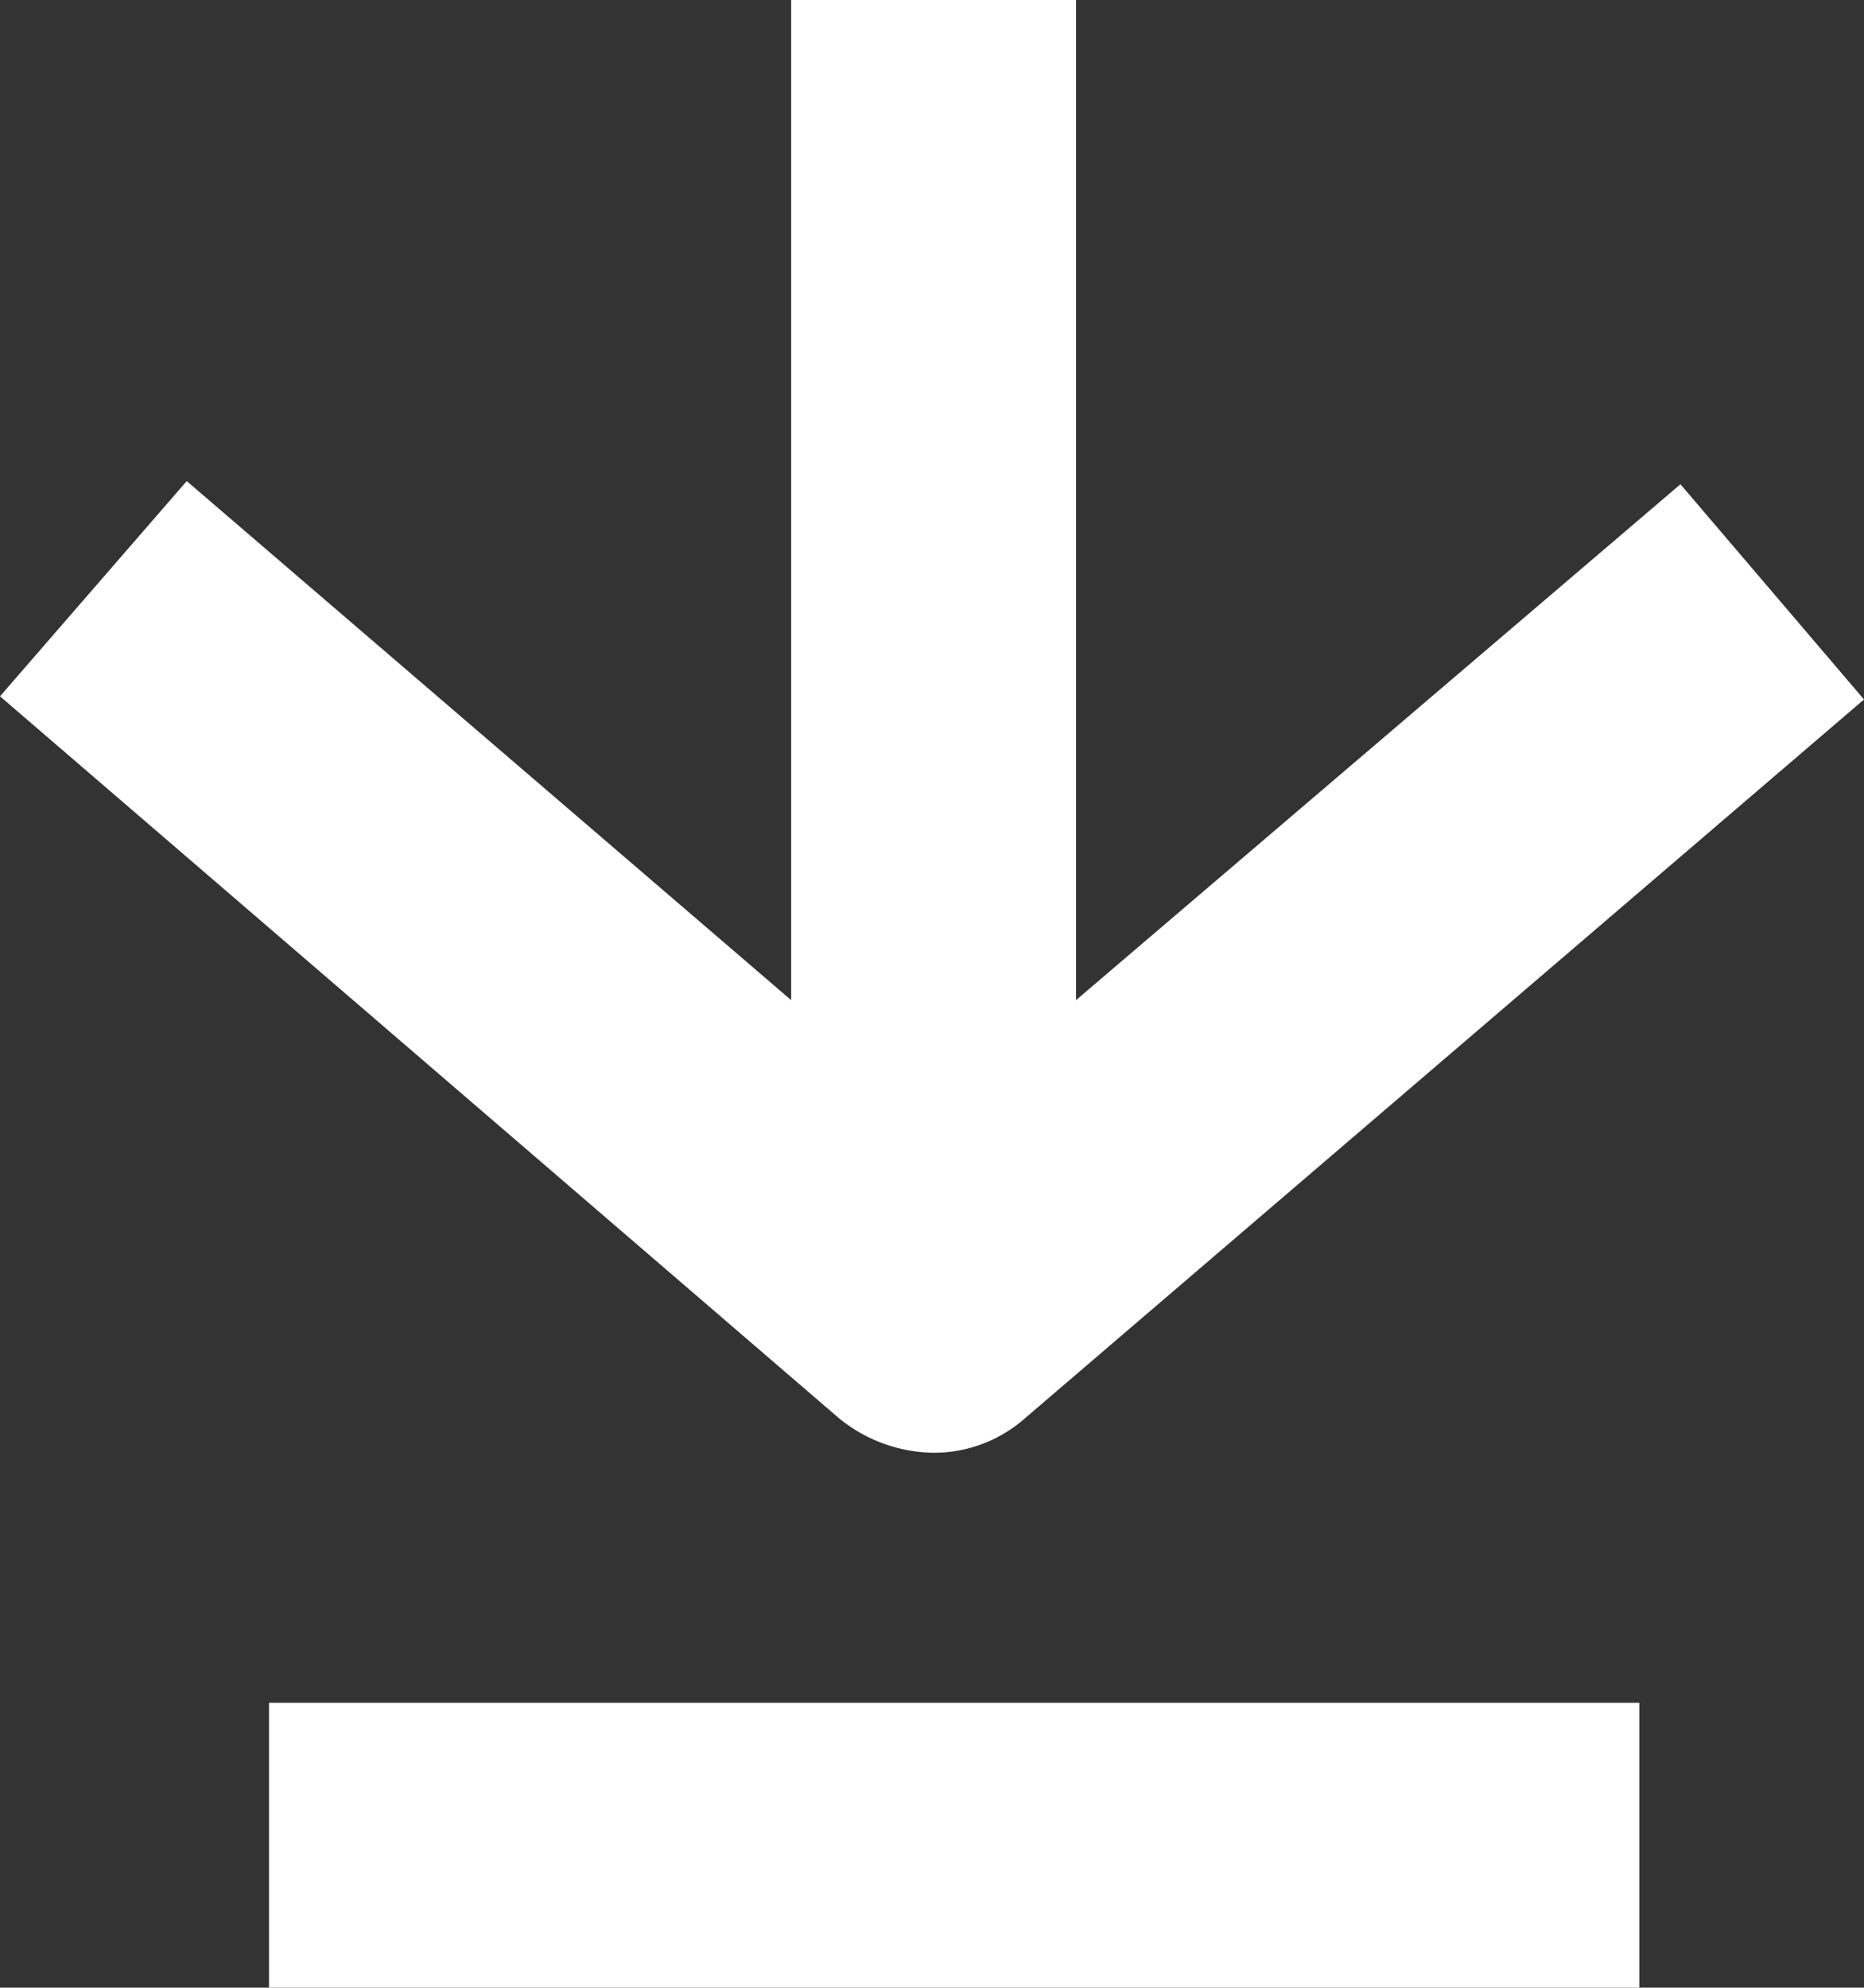
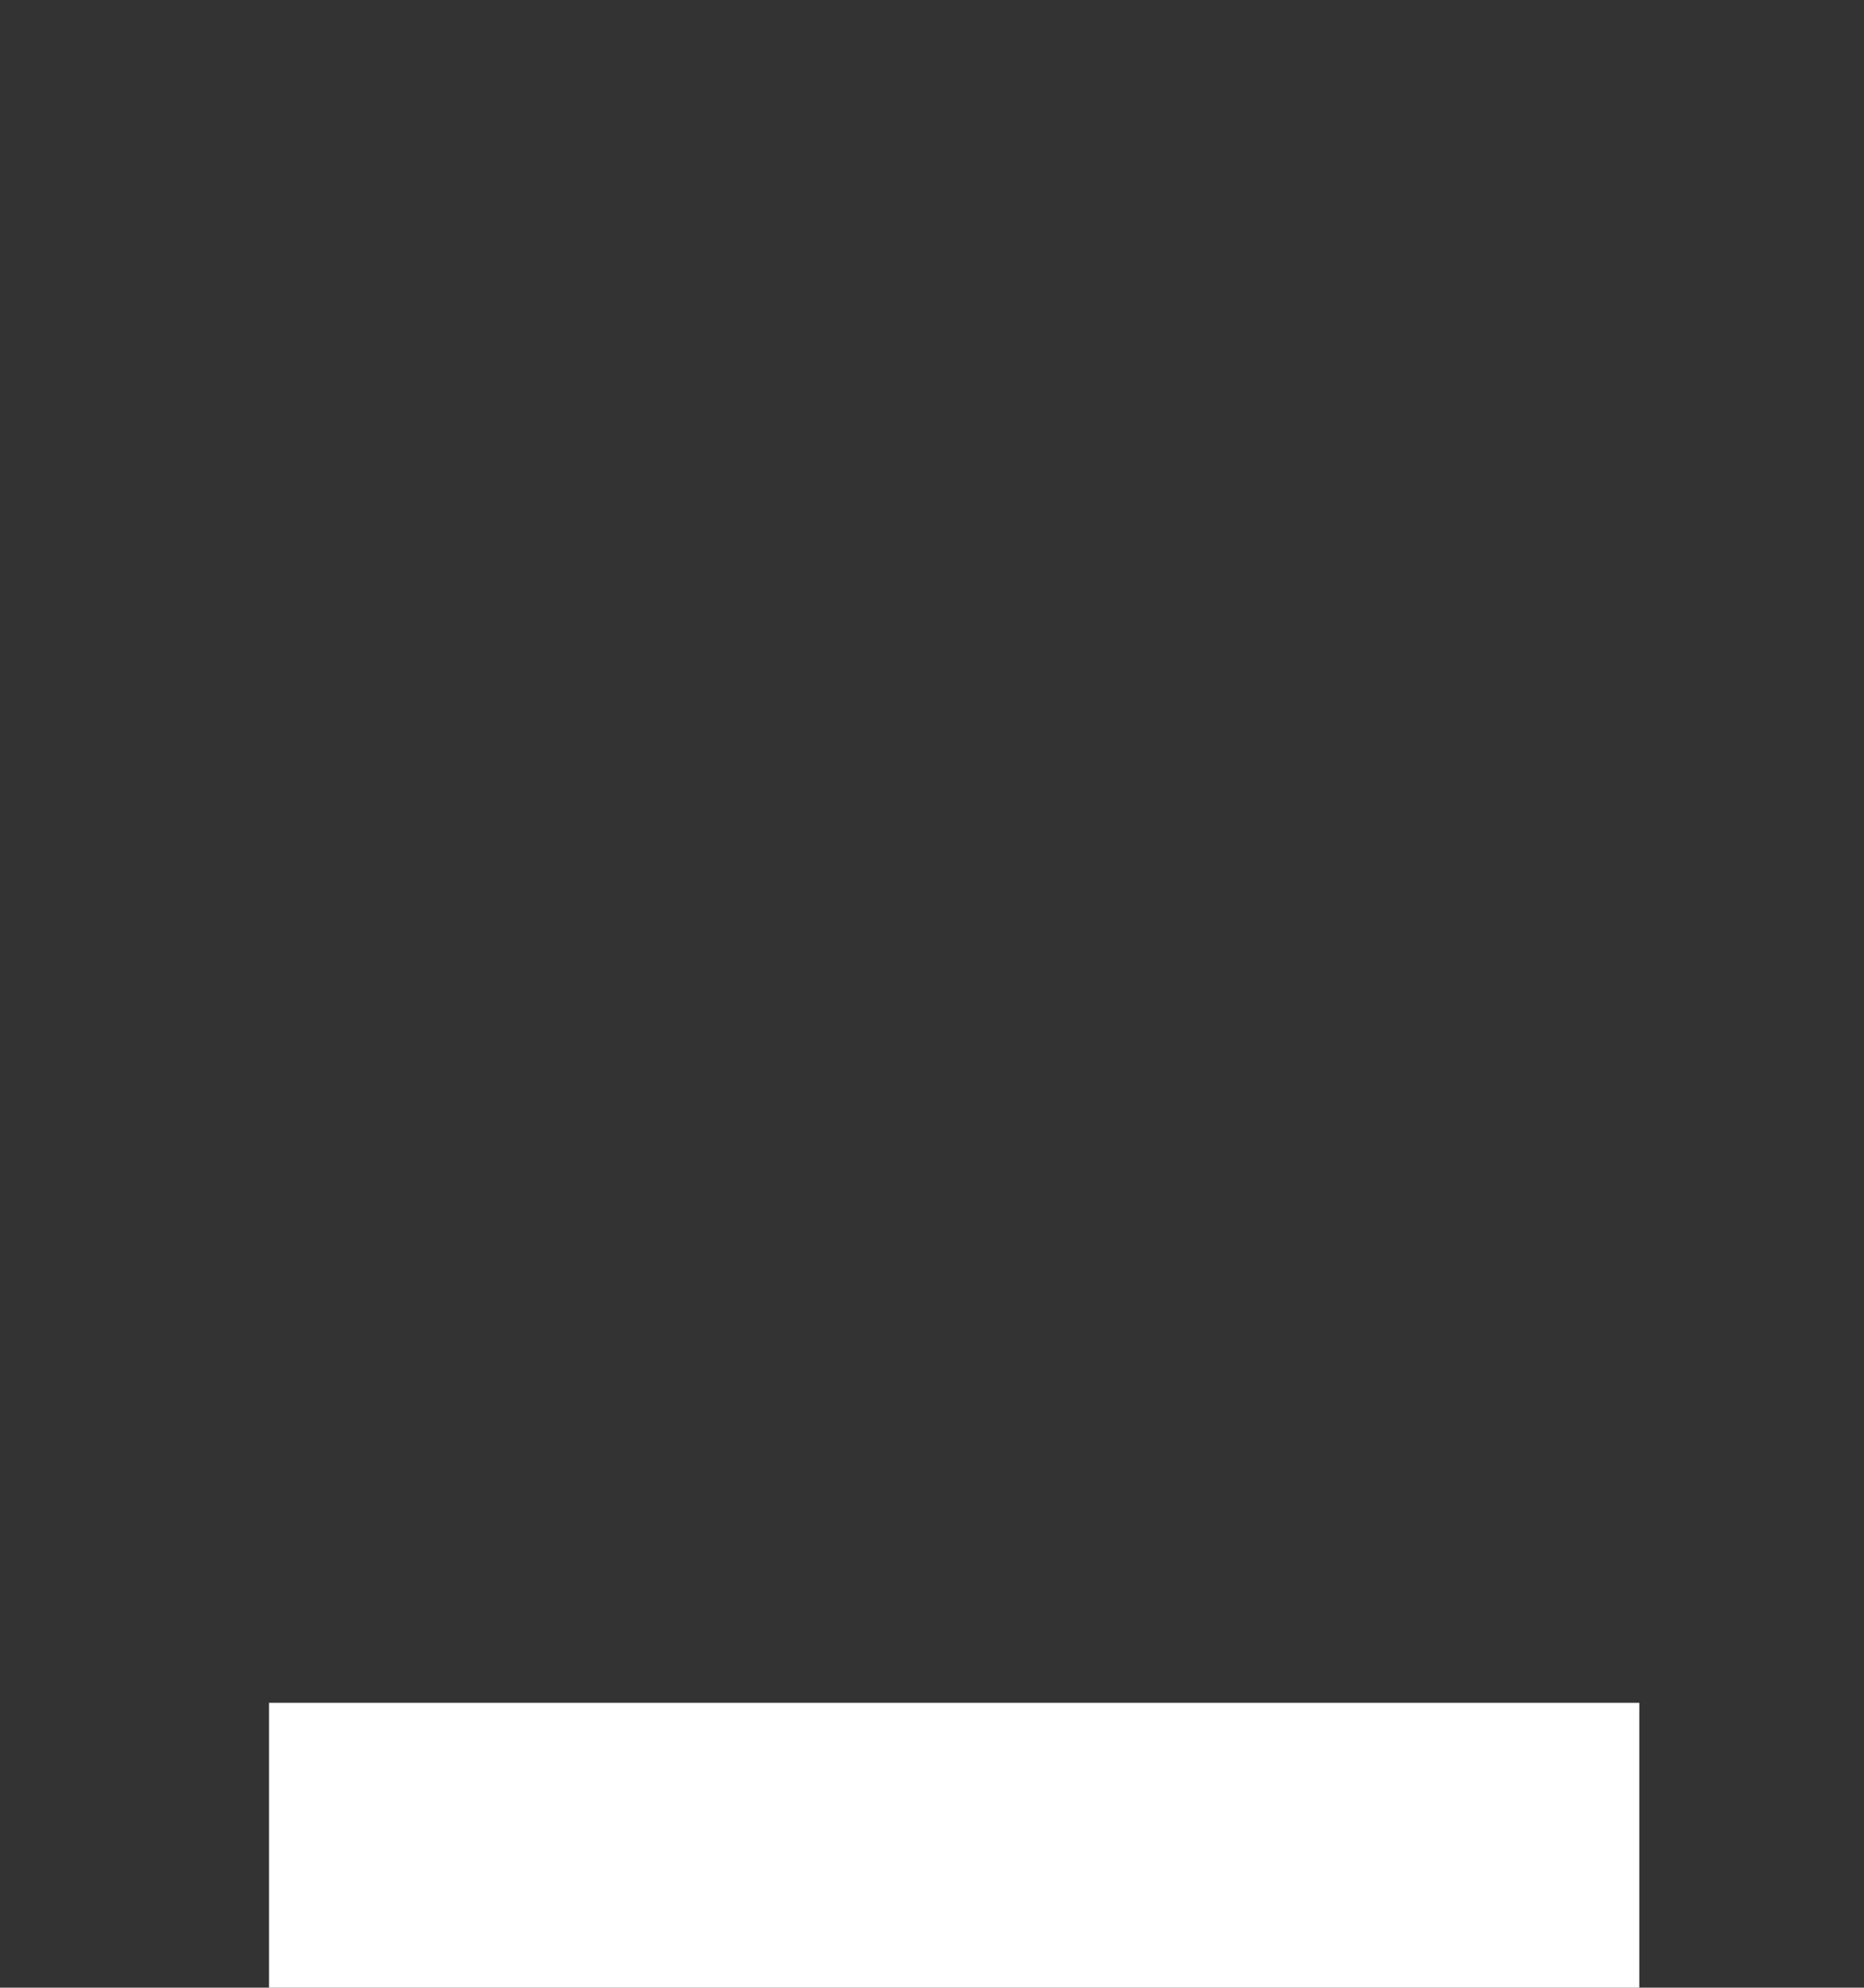
<svg xmlns="http://www.w3.org/2000/svg" viewBox="0 0 58.9 62.8">
  <rect x="0" y="0" width="58.9" height="62.8" fill="#333333" stroke="none" />
  <defs>
    <style>.cls-1{fill:#fff;}</style>
  </defs>
  <title>download</title>
  <g id="Layer_2" data-name="Layer 2">
    <g id="Layer_1-2" data-name="Layer 1">
      <rect class="cls-1" x="8.5" y="53.8" width="43.3" height="9" />
-       <path class="cls-1" d="M29.5,45.9a4.35,4.35,0,0,0,2.9-1.1L58.9,22.1l-5.8-6.8L34,31.6V0H25V31.6L5.9,15.2,0,22,26.5,44.8a4.82,4.82,0,0,0,3,1.1" />
    </g>
  </g>
</svg>